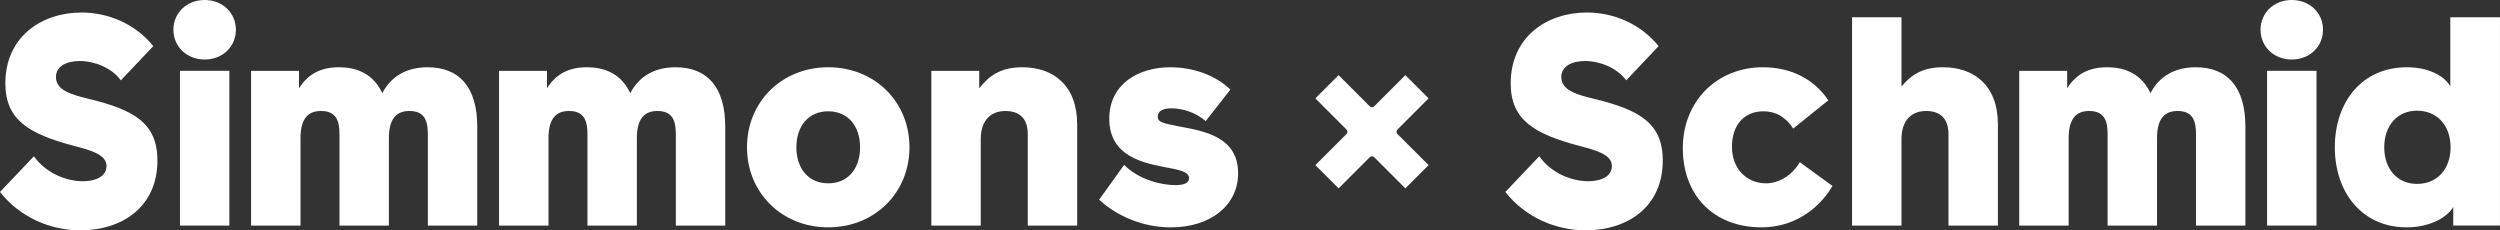
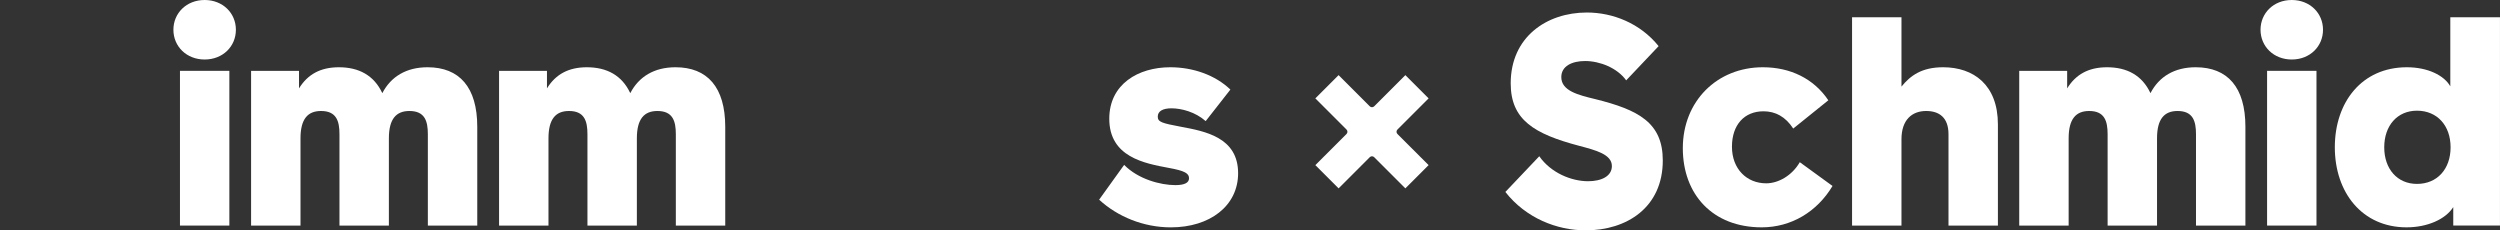
<svg xmlns="http://www.w3.org/2000/svg" version="1.1" id="Layer_1" x="0px" y="0px" viewBox="0 0 990.6 91.26" style="enable-background:new 0 0 990.6 91.26;" xml:space="preserve">
  <rect x="0" y="0" width="990.6" height="91.26" fill="#333333" stroke="none" />
  <style type="text/css">
	.st0{fill:#FFFFFF;}
</style>
  <g>
-     <path class="st0" d="M35.61,39.27c-6.84-1.65-13.44-3.3-13.44-8.72c0-4.36,4.25-6.37,9.44-6.37c5.78,0,12.73,2.71,16.27,7.66   l12.85-13.56C53.42,9.2,42.57,4.96,32.31,4.96c-16.04,0-30.19,9.79-30.19,28.06c0,14.5,9.31,20.04,27.12,24.76   c6.72,1.77,12.97,3.42,12.97,8.02c0,4.01-4.13,6.01-9.43,6.01c-6.6,0-14.74-3.3-19.34-9.9L0,76.06   c8.14,10.37,20.4,15.21,31.84,15.21c16.15,0,30.54-8.96,30.54-27.71C62.38,48.58,52.71,43.51,35.61,39.27z" />
    <path class="st0" d="M81.09,0C73.9,0,68.71,5.19,68.71,11.79c0,6.6,5.19,11.79,12.38,11.79c7.2,0,12.38-5.18,12.38-11.79   C93.47,5.19,88.28,0,81.09,0z" />
    <rect x="71.31" y="28.07" class="st0" width="19.57" height="61.31" />
    <path class="st0" d="M169.42,26.65c-8.37,0-14.51,3.66-17.93,10.26c-3.3-7.07-9.31-10.26-17.21-10.26c-7.31,0-12.38,2.83-15.8,8.37   v-6.95H99.49v61.31h19.58V54.83c0-7.78,2.94-10.85,8.13-10.85c6.13,0,7.31,4.01,7.31,9.2v36.2h19.58V54.83   c0-7.78,2.95-10.85,8.13-10.85c6.13,0,7.31,4.01,7.31,9.2v36.2h19.58V50.23C189.11,34.55,182.03,26.65,169.42,26.65z" />
    <path class="st0" d="M267.67,26.65c-8.37,0-14.51,3.66-17.93,10.26c-3.3-7.07-9.31-10.26-17.21-10.26c-7.31,0-12.38,2.83-15.8,8.37   v-6.95h-18.98v61.31h19.58V54.83c0-7.78,2.94-10.85,8.13-10.85c6.13,0,7.31,4.01,7.31,9.2v36.2h19.58V54.83   c0-7.78,2.95-10.85,8.13-10.85c6.13,0,7.31,4.01,7.31,9.2v36.2h19.58V50.23C287.36,34.55,280.28,26.65,267.67,26.65z" />
-     <path class="st0" d="M328.18,26.65c-18.39,0-32.19,13.68-32.19,31.71c0,18.04,13.8,31.72,32.19,31.72   c18.4,0,32.19-13.68,32.19-31.72C360.38,40.33,346.58,26.65,328.18,26.65z M328.18,72.64c-7.78,0-12.62-5.78-12.62-14.27   c0-8.49,4.83-14.27,12.62-14.27c7.78,0,12.62,5.78,12.62,14.27C340.8,66.86,335.97,72.64,328.18,72.64z" />
-     <path class="st0" d="M405.11,26.65c-8.96,0-13.44,3.66-17.1,8.37v-6.95h-18.98v61.31h19.58v-34.2c0-7.78,4.24-11.2,9.78-11.2   c5.19,0,8.85,2.6,8.85,9.2v36.2h19.58V49.29C426.81,33.61,417.14,26.65,405.11,26.65z" />
    <path class="st0" d="M467.95,50.23c-7.55-1.41-9.2-1.89-9.2-4.01c0-2.24,2.12-3.3,5.43-3.3c3.89,0,9.43,1.41,13.56,5.07l9.79-12.5   c-6.02-5.78-14.86-8.84-23.82-8.84c-12.74,0-24.17,6.72-24.17,20.4c0,15.21,14.03,17.68,23.47,19.46c6.6,1.18,8.13,2.24,8.13,4.13   c0,1.77-1.77,2.71-5.43,2.71c-5.89,0-14.74-2.36-20.28-8.02l-9.91,13.79c7.31,6.73,17.57,10.97,28.42,10.97   c15.44,0,26.65-8.49,26.65-21.46C490.59,54.36,477.38,52,467.95,50.23z" />
    <path class="st0" d="M632.09,39.27c-6.84-1.65-13.44-3.3-13.44-8.72c0-4.36,4.25-6.37,9.44-6.37c5.78,0,12.73,2.71,16.27,7.66   l12.85-13.56c-7.31-9.08-18.16-13.32-28.42-13.32c-16.04,0-30.19,9.79-30.19,28.06c0,14.5,9.31,20.04,27.12,24.76   c6.73,1.77,12.97,3.42,12.97,8.02c0,4.01-4.13,6.01-9.43,6.01c-6.6,0-14.74-3.3-19.34-9.9l-13.44,14.15   c8.14,10.37,20.4,15.21,31.84,15.21c16.15,0,30.54-8.96,30.54-27.71C658.86,48.58,649.19,43.51,632.09,39.27z" />
    <path class="st0" d="M699.83,72.64c-7.67,0-13.56-5.66-13.56-14.51c0-8.72,4.95-14.03,12.49-14.03c4.72,0,8.72,2.12,11.79,6.84   l13.91-11.2c-5.78-8.61-15.09-13.09-25.94-13.09c-18.16,0-31.72,13.44-31.72,32.07c0,18.28,11.79,31.36,31.25,31.36   c11.67,0,21.93-6.13,28.07-16.39l-12.97-9.43C710.09,69.57,704.66,72.64,699.83,72.64z" />
    <path class="st0" d="M769.95,26.65c-8.49,0-12.97,3.3-16.51,7.66V6.84h-19.58v82.54h19.58v-34.2c0-7.78,4.24-11.2,9.78-11.2   c5.19,0,8.85,2.6,8.85,9.2v36.2h19.58V49.29C791.65,33.61,781.97,26.65,769.95,26.65z" />
    <path class="st0" d="M870.03,26.65c-8.37,0-14.51,3.66-17.93,10.26c-3.3-7.07-9.31-10.26-17.21-10.26c-7.31,0-12.38,2.83-15.8,8.37   v-6.95H800.1v61.31h19.58V54.83c0-7.78,2.94-10.85,8.13-10.85c6.13,0,7.31,4.01,7.31,9.2v36.2h19.58V54.83   c0-7.78,2.95-10.85,8.13-10.85c6.13,0,7.31,4.01,7.31,9.2v36.2h19.58V50.23C889.72,34.55,882.64,26.65,870.03,26.65z" />
    <path class="st0" d="M908.09,0c-7.19,0-12.38,5.19-12.38,11.79c0,6.6,5.19,11.79,12.38,11.79c7.2,0,12.38-5.18,12.38-11.79   C920.47,5.19,915.28,0,908.09,0z" />
    <rect x="898.31" y="28.07" class="st0" width="19.57" height="61.31" />
    <path class="st0" d="M970.91,6.84V34.2c-2.48-4.36-8.97-7.55-17.22-7.55c-17.81,0-28.54,13.79-28.54,31.71   c0,17.93,10.85,31.72,28.42,31.72c8.25,0,15.44-3.18,18.51-8.02v7.31h18.51V6.84H970.91z M957.7,72.87   c-7.78,0-12.97-5.9-12.97-14.51c0-8.6,5.19-14.5,12.97-14.5c8.02,0,13.32,5.9,13.32,14.5C971.02,66.98,965.72,72.87,957.7,72.87z" />
    <path id="Path_229_00000026859265103492490270000004561642799733218195_" class="st0" d="M566.07,38.98l-9.21-9.21l-12.35,12.35   c-0.49,0.49-1.27,0.49-1.76,0c0,0,0,0,0,0l-12.35-12.35l-9.21,9.21l12.35,12.35c0.49,0.49,0.49,1.27,0,1.76l-12.35,12.34l9.21,9.21   l12.35-12.35c0.49-0.49,1.27-0.49,1.76,0l12.35,12.35l9.21-9.21l-12.35-12.34c-0.49-0.48-0.49-1.27,0-1.76c0,0,0,0,0,0   L566.07,38.98z" />
  </g>
</svg>